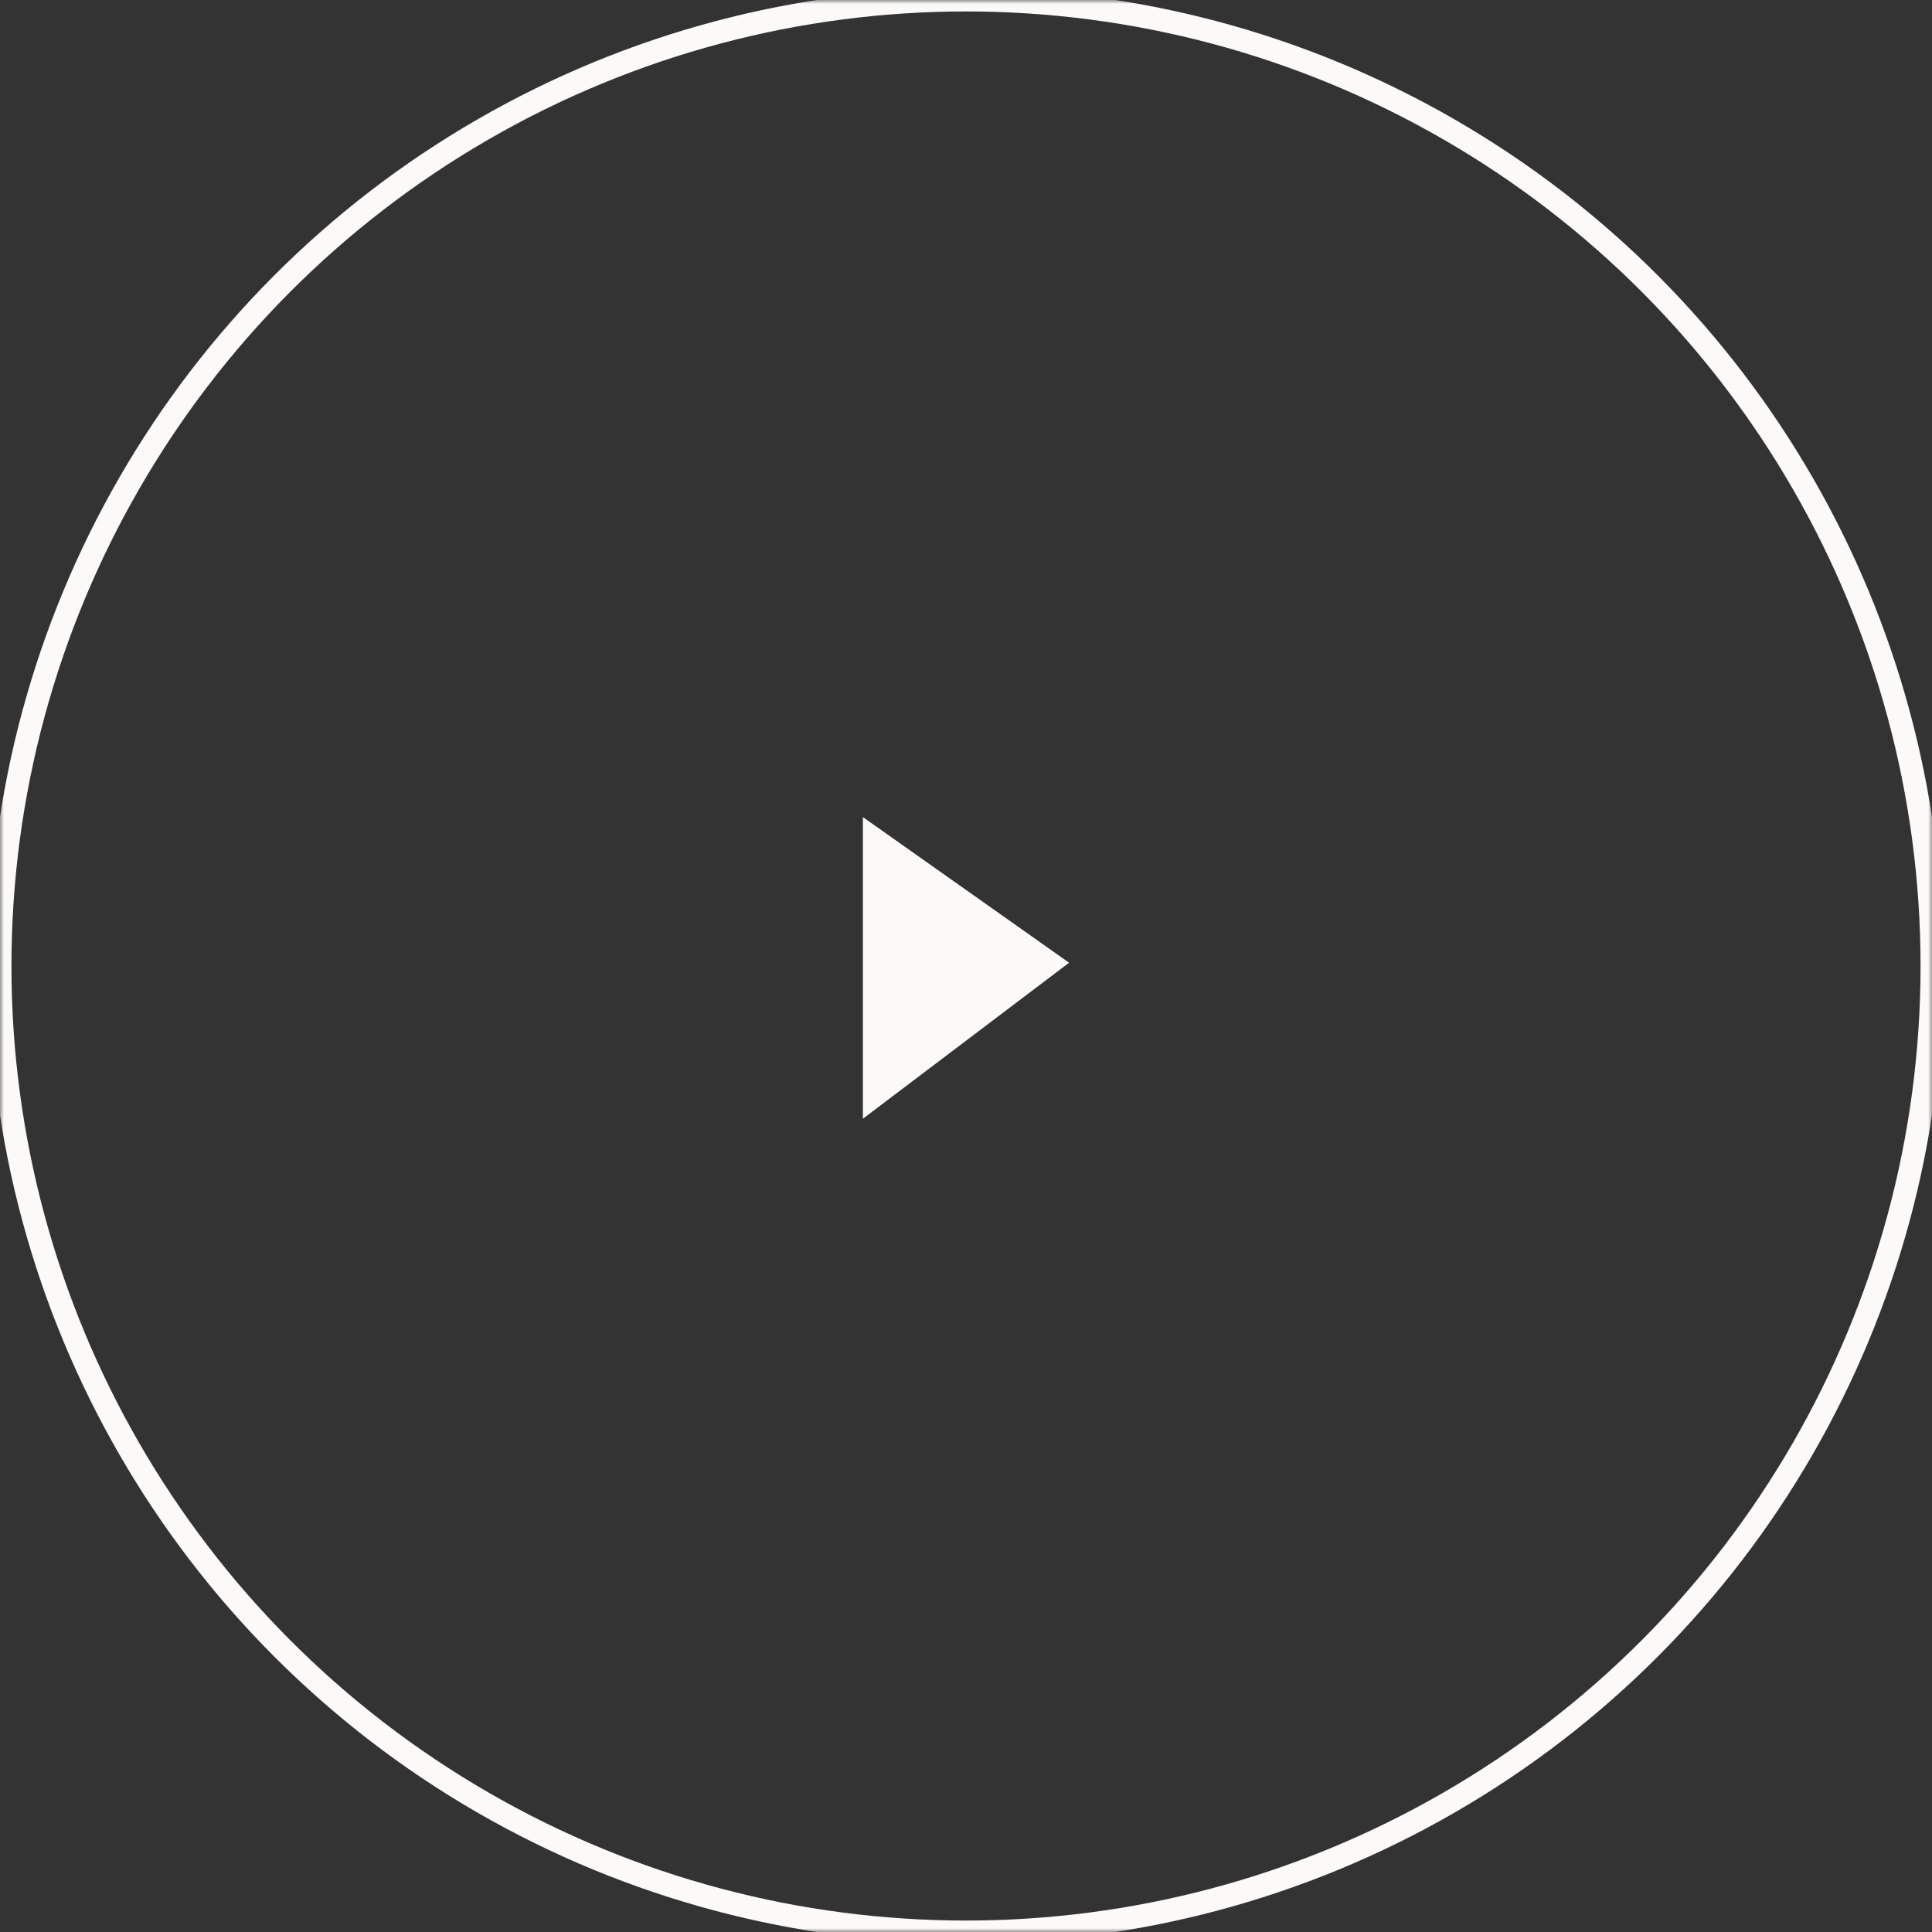
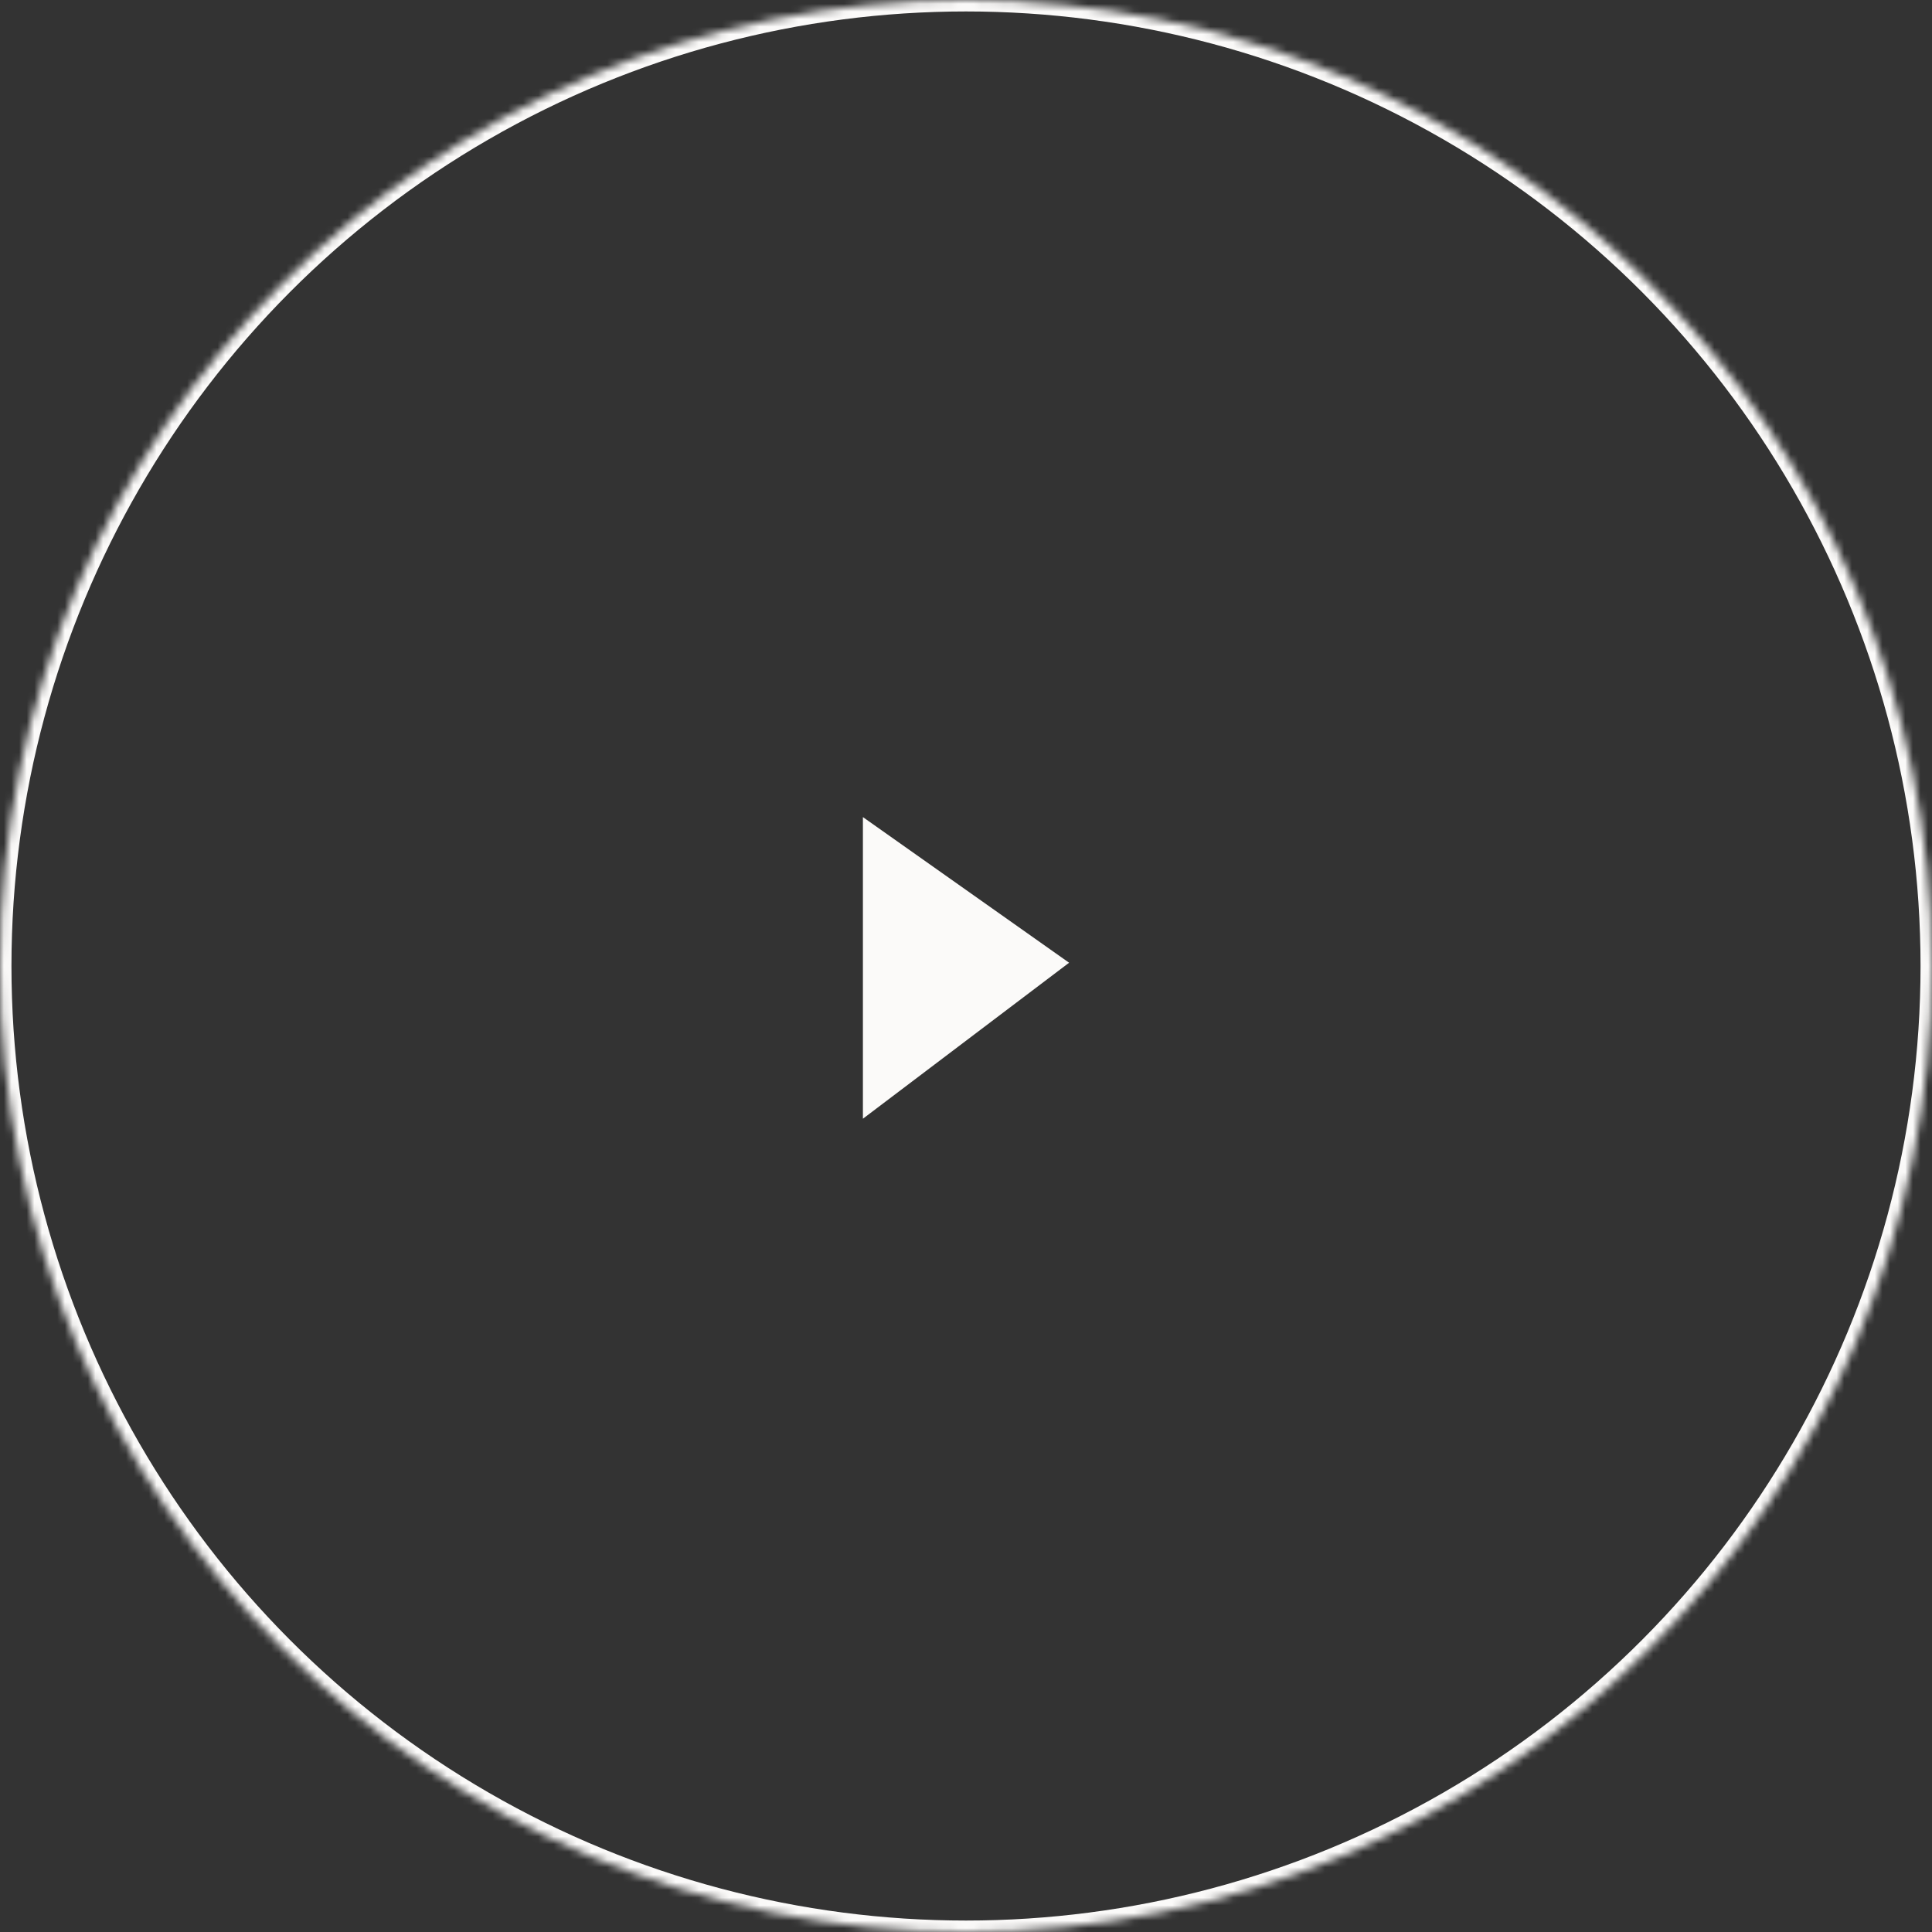
<svg xmlns="http://www.w3.org/2000/svg" xmlns:xlink="http://www.w3.org/1999/xlink" width="253" height="253" viewBox="0 0 253 253">
  <rect x="0" y="0" width="253" height="253" fill="#333333" stroke="none" />
  <defs>
    <circle id="ellipse-1" cx="126.5" cy="126.5" r="126.5" />
    <mask id="mask-2" x="0" y="0" maskContentUnits="userSpaceOnUse" maskUnits="userSpaceOnUse">
-       <path fill="#000" d="M0 0h253v253H0z" />
      <use fill="#fff" xlink:href="#ellipse-1" />
    </mask>
  </defs>
  <use fill-opacity="0" stroke="#FBFAF9" stroke-linecap="butt" stroke-linejoin="miter" stroke-width="3" mask="url(#mask-2)" xlink:href="#ellipse-1" />
  <path fill="#FBFAF9" fill-rule="evenodd" d="M113 146.5l27-20.428L113 107v39.5z" />
</svg>